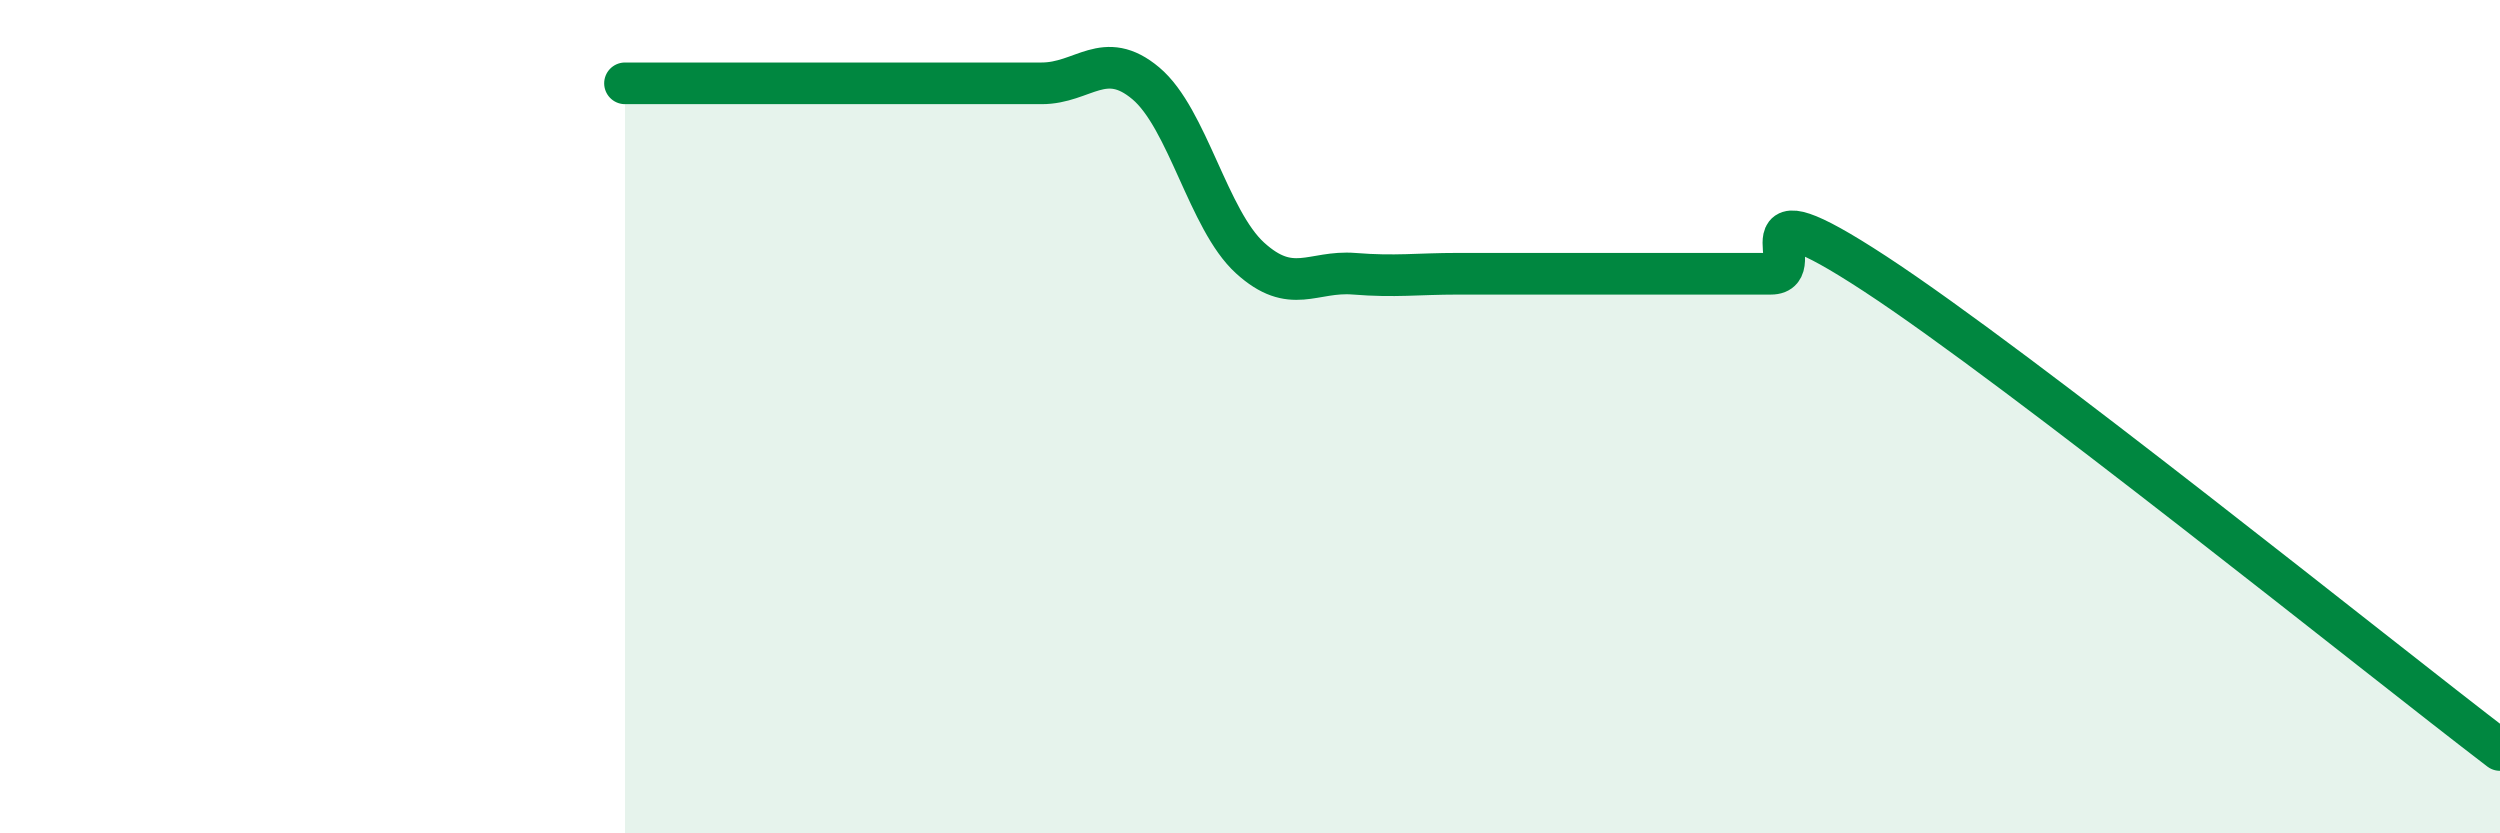
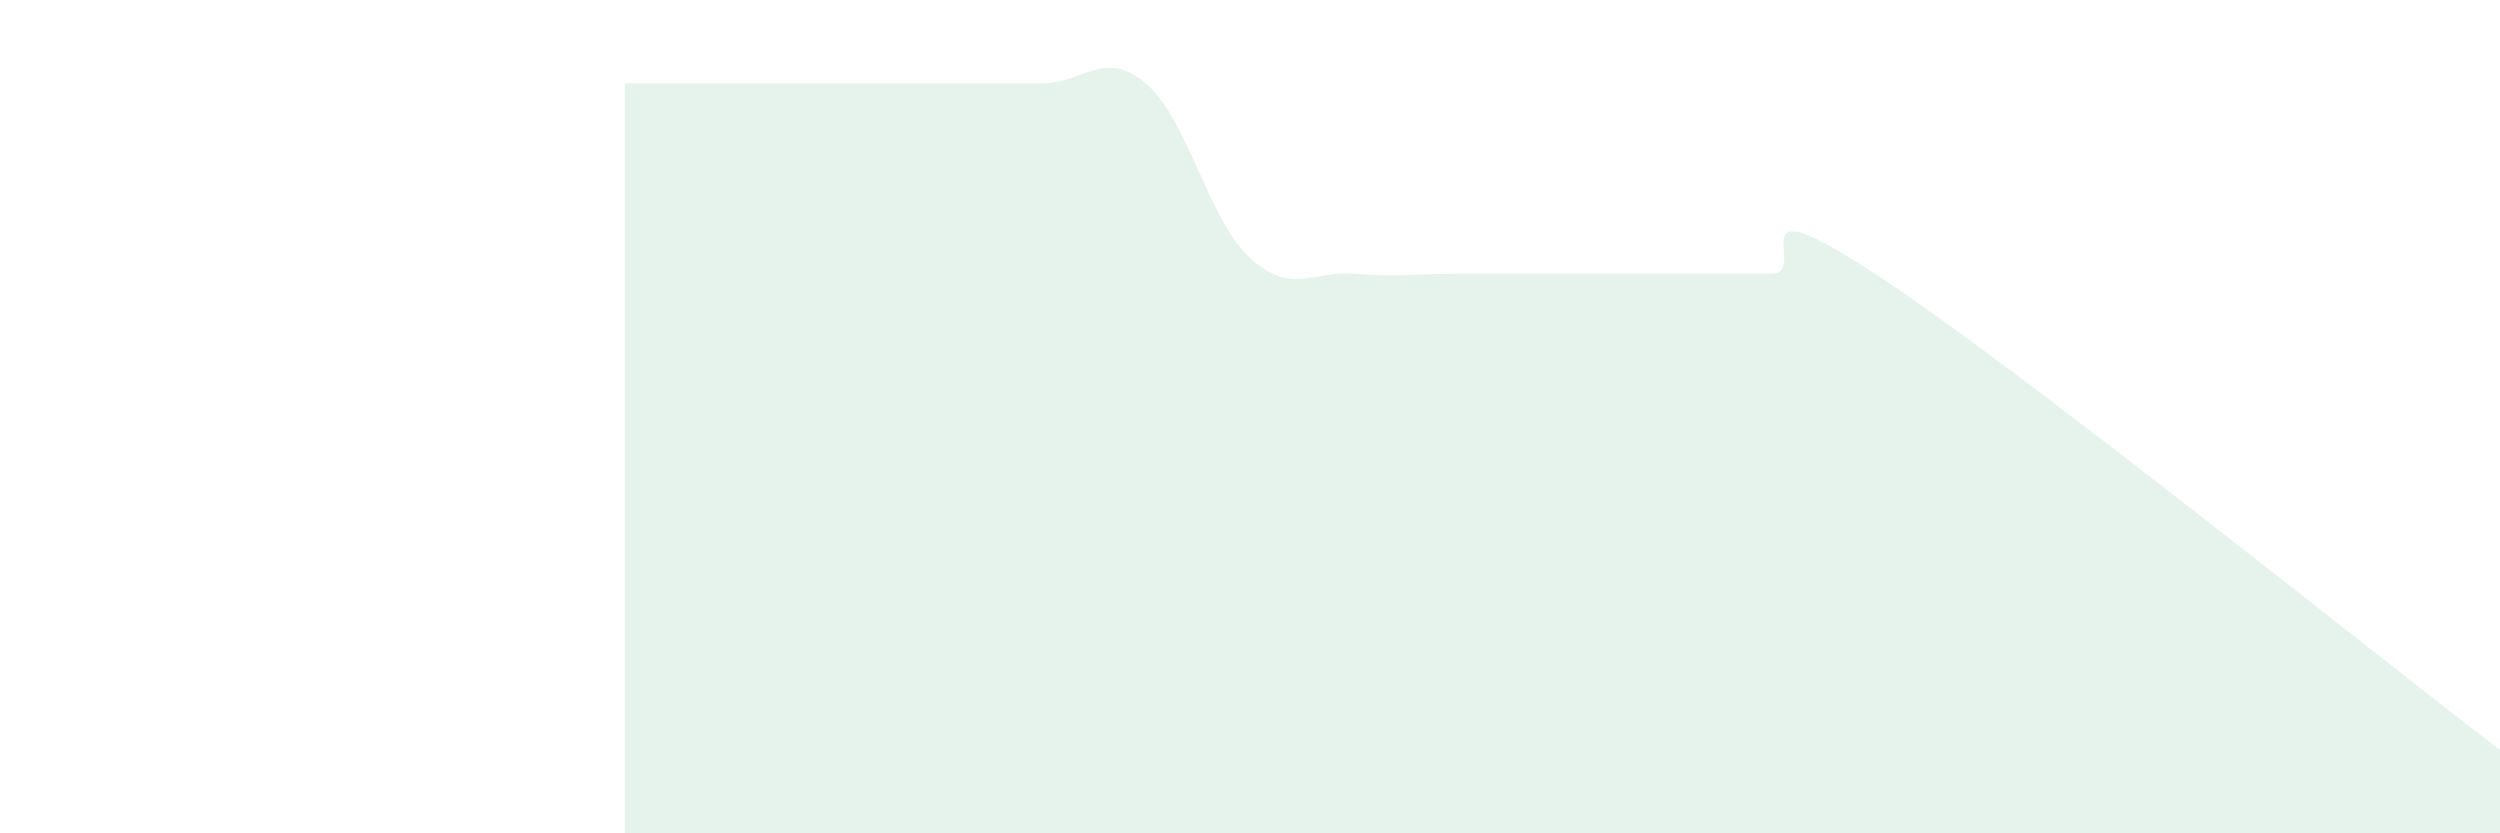
<svg xmlns="http://www.w3.org/2000/svg" width="60" height="20" viewBox="0 0 60 20">
  <path d="M 15,2 C 15.5,2 16.5,2 17.5,2 C 18.5,2 19,2 20,2 C 21,2 21.5,2 22.5,2 C 23.5,2 24,2 25,2 C 26,2 26.5,1.16 27.5,2 C 28.5,2.84 29,5.28 30,6.19 C 31,7.1 31.5,6.49 32.5,6.57 C 33.5,6.65 34,6.57 35,6.57 C 36,6.57 36.5,6.57 37.5,6.57 C 38.5,6.57 39,6.57 40,6.57 C 41,6.57 41.5,6.57 42.5,6.57 C 43.5,6.57 41.5,4.28 45,6.57 C 48.5,8.86 57,15.71 60,18L60 20L15 20Z" fill="#008740" opacity="0.1" stroke-linecap="round" stroke-linejoin="round" />
-   <path d="M 15,2 C 15.5,2 16.5,2 17.5,2 C 18.5,2 19,2 20,2 C 21,2 21.5,2 22.5,2 C 23.5,2 24,2 25,2 C 26,2 26.5,1.16 27.5,2 C 28.5,2.84 29,5.28 30,6.19 C 31,7.1 31.5,6.49 32.5,6.57 C 33.5,6.65 34,6.57 35,6.57 C 36,6.57 36.5,6.57 37.5,6.57 C 38.5,6.57 39,6.57 40,6.57 C 41,6.57 41.5,6.57 42.5,6.57 C 43.5,6.57 41.5,4.28 45,6.57 C 48.5,8.86 57,15.71 60,18" stroke="#008740" stroke-width="1" fill="none" stroke-linecap="round" stroke-linejoin="round" />
</svg>